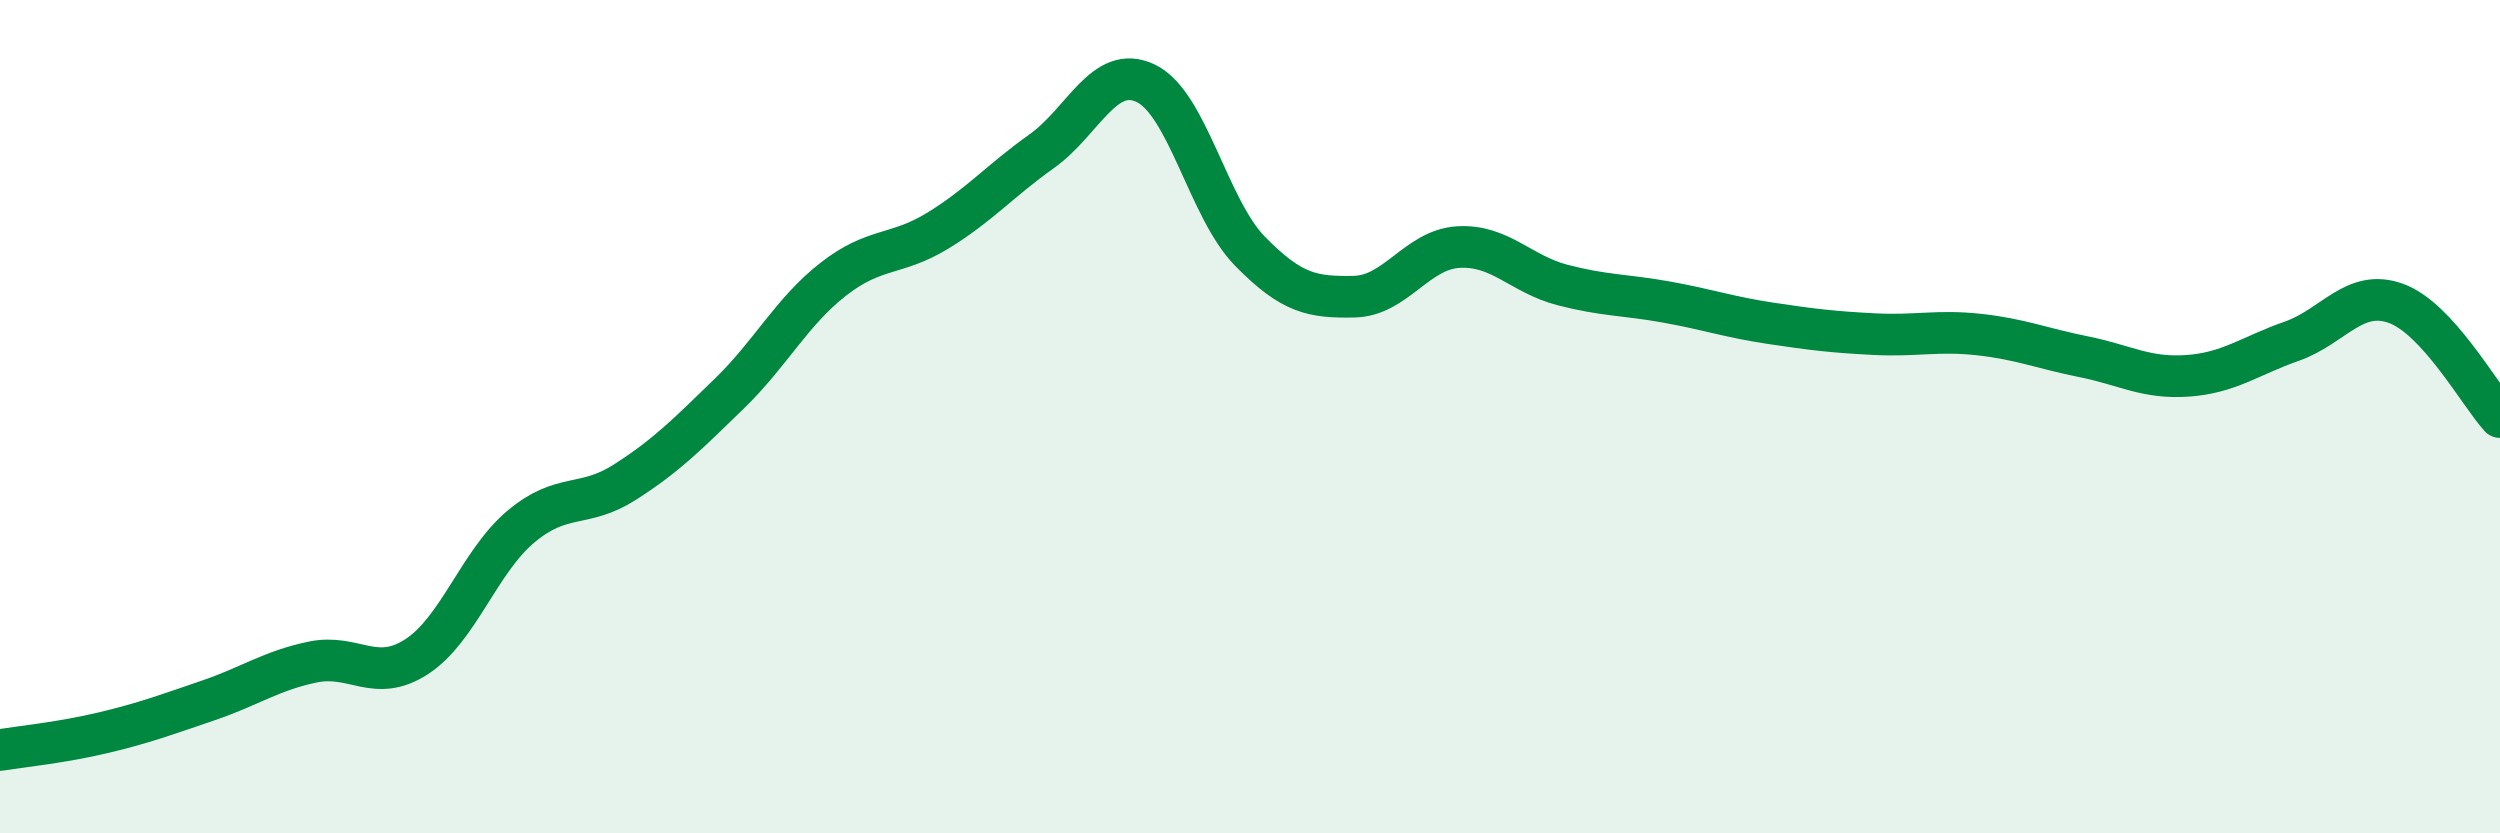
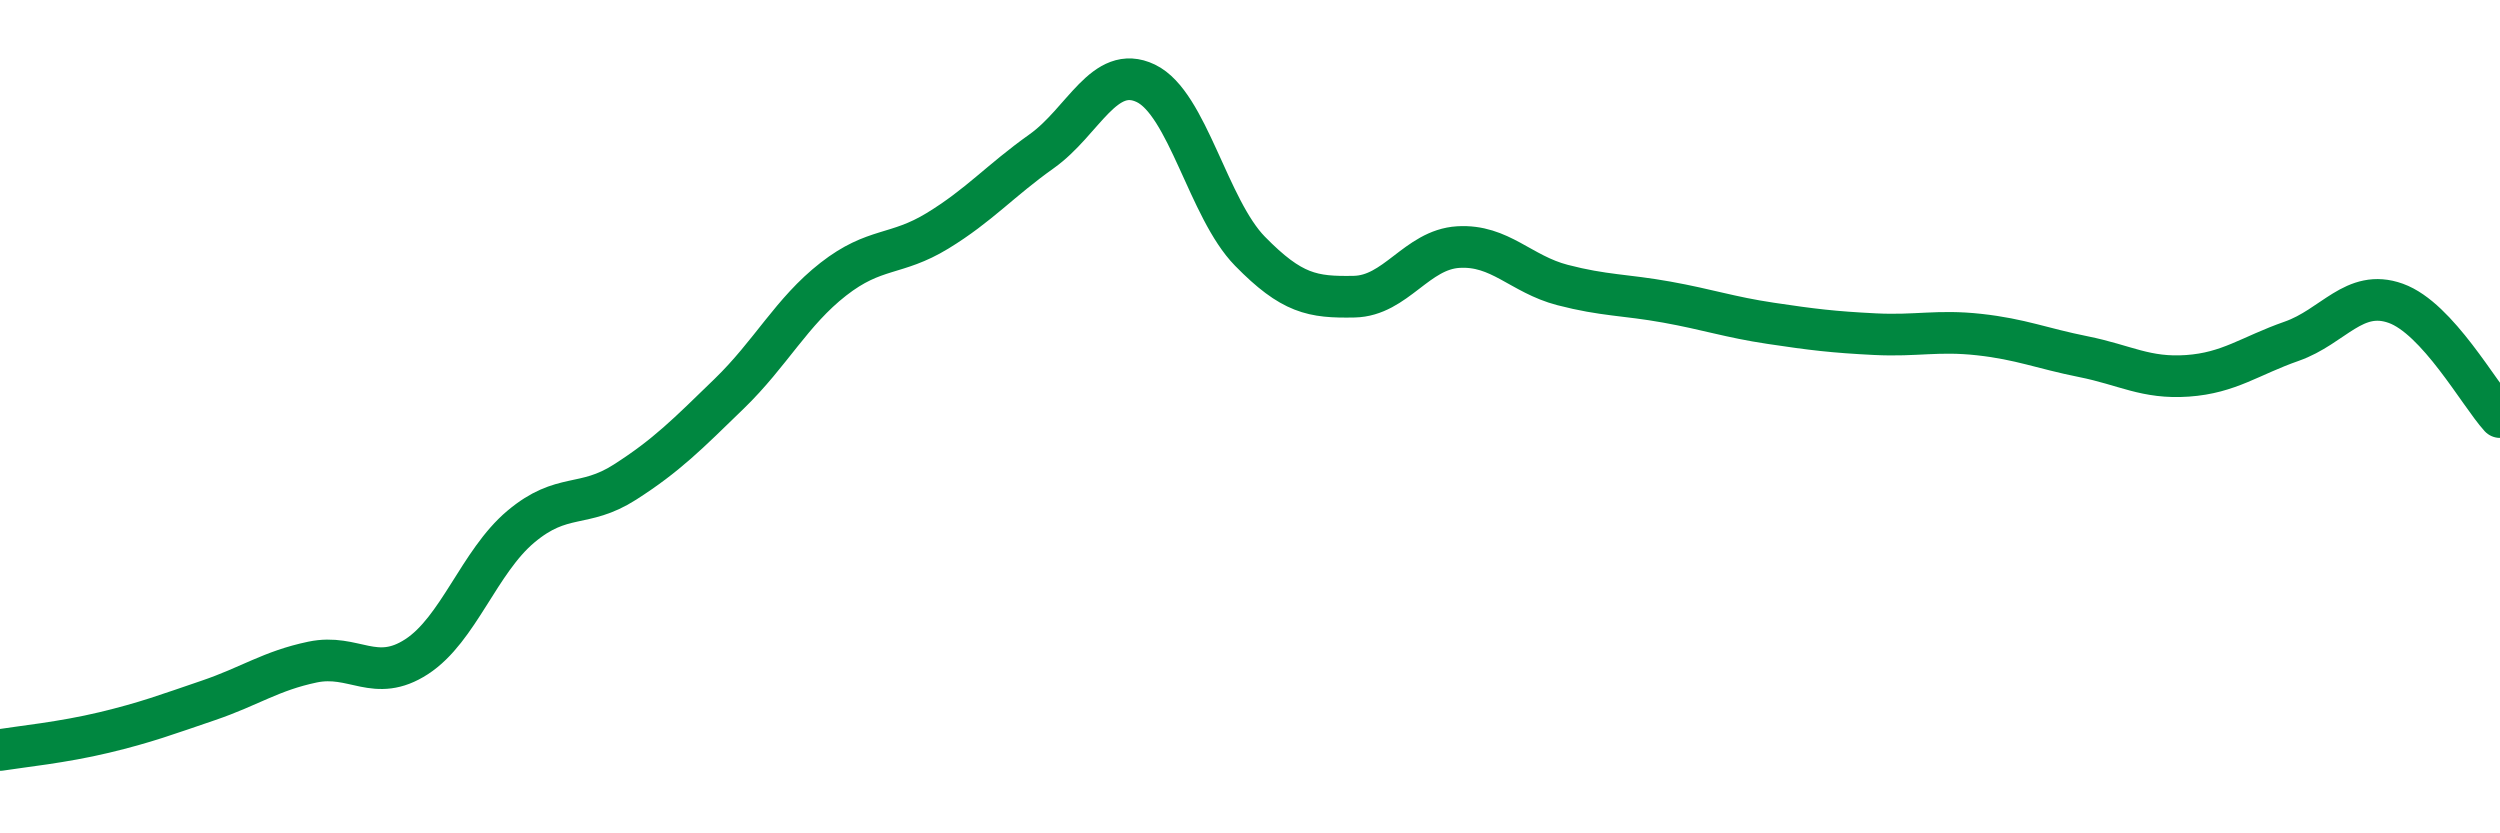
<svg xmlns="http://www.w3.org/2000/svg" width="60" height="20" viewBox="0 0 60 20">
-   <path d="M 0,18 C 0.5,17.92 1.5,17.82 2.5,17.58 C 3.5,17.34 4,17.15 5,16.81 C 6,16.47 6.5,16.1 7.5,15.89 C 8.5,15.68 9,16.41 10,15.76 C 11,15.11 11.5,13.48 12.5,12.64 C 13.5,11.8 14,12.21 15,11.57 C 16,10.93 16.5,10.42 17.5,9.45 C 18.5,8.48 19,7.48 20,6.7 C 21,5.92 21.5,6.15 22.5,5.54 C 23.5,4.93 24,4.34 25,3.63 C 26,2.92 26.5,1.52 27.5,2 C 28.5,2.48 29,5.01 30,6.03 C 31,7.05 31.5,7.14 32.5,7.12 C 33.5,7.1 34,5.99 35,5.93 C 36,5.87 36.5,6.58 37.5,6.84 C 38.5,7.1 39,7.07 40,7.25 C 41,7.43 41.5,7.61 42.5,7.76 C 43.5,7.91 44,7.97 45,8.02 C 46,8.07 46.5,7.92 47.5,8.03 C 48.5,8.14 49,8.36 50,8.56 C 51,8.76 51.5,9.09 52.5,9.02 C 53.5,8.95 54,8.54 55,8.19 C 56,7.84 56.5,6.92 57.5,7.28 C 58.5,7.64 59.5,9.46 60,10.01L60 20L0 20Z" fill="#008740" opacity="0.1" stroke-linecap="round" stroke-linejoin="round" />
  <path d="M 0,18 C 0.5,17.92 1.5,17.82 2.5,17.58 C 3.5,17.34 4,17.15 5,16.81 C 6,16.47 6.5,16.1 7.5,15.89 C 8.5,15.68 9,16.41 10,15.76 C 11,15.11 11.5,13.48 12.5,12.64 C 13.5,11.8 14,12.21 15,11.57 C 16,10.93 16.5,10.42 17.5,9.45 C 18.5,8.48 19,7.48 20,6.7 C 21,5.92 21.5,6.15 22.5,5.54 C 23.5,4.93 24,4.34 25,3.63 C 26,2.92 26.5,1.52 27.5,2 C 28.5,2.48 29,5.01 30,6.03 C 31,7.05 31.5,7.14 32.5,7.12 C 33.5,7.1 34,5.99 35,5.93 C 36,5.87 36.5,6.58 37.5,6.84 C 38.5,7.1 39,7.07 40,7.25 C 41,7.43 41.5,7.61 42.5,7.76 C 43.5,7.91 44,7.97 45,8.02 C 46,8.07 46.5,7.92 47.5,8.03 C 48.5,8.14 49,8.36 50,8.56 C 51,8.76 51.5,9.09 52.5,9.02 C 53.5,8.95 54,8.54 55,8.19 C 56,7.84 56.5,6.92 57.5,7.28 C 58.5,7.64 59.5,9.46 60,10.01" stroke="#008740" stroke-width="1" fill="none" stroke-linecap="round" stroke-linejoin="round" />
</svg>